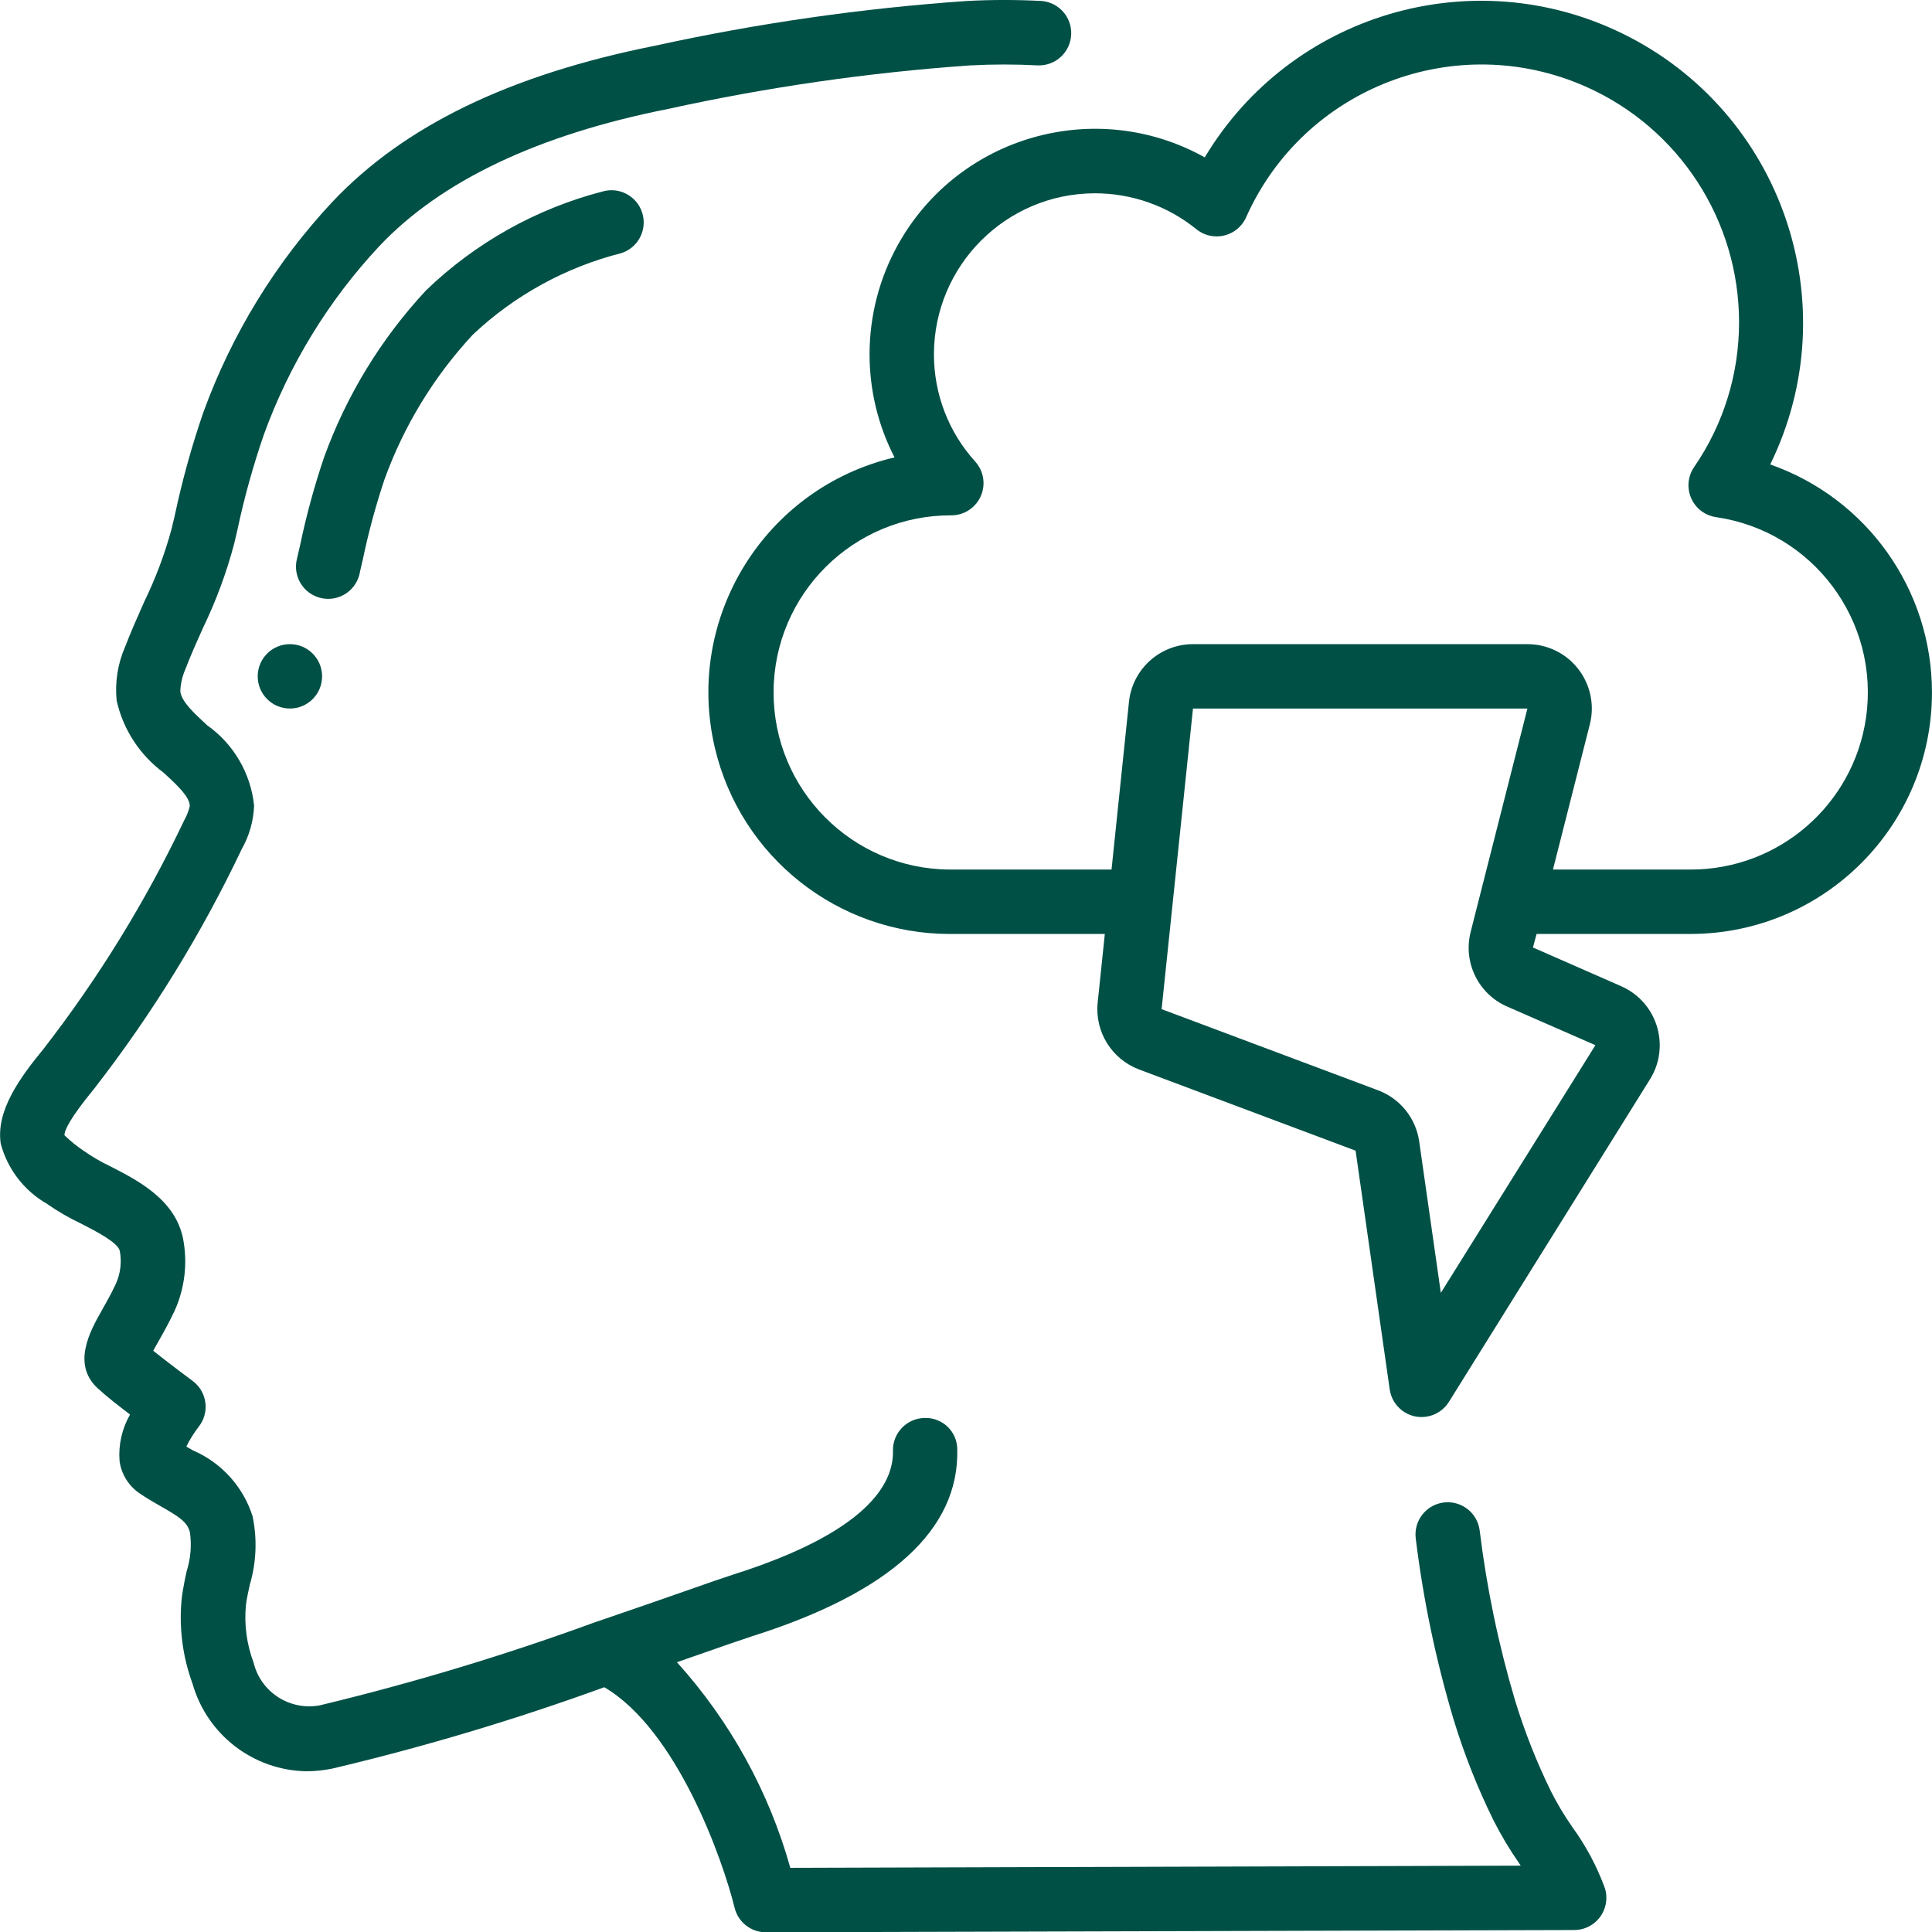
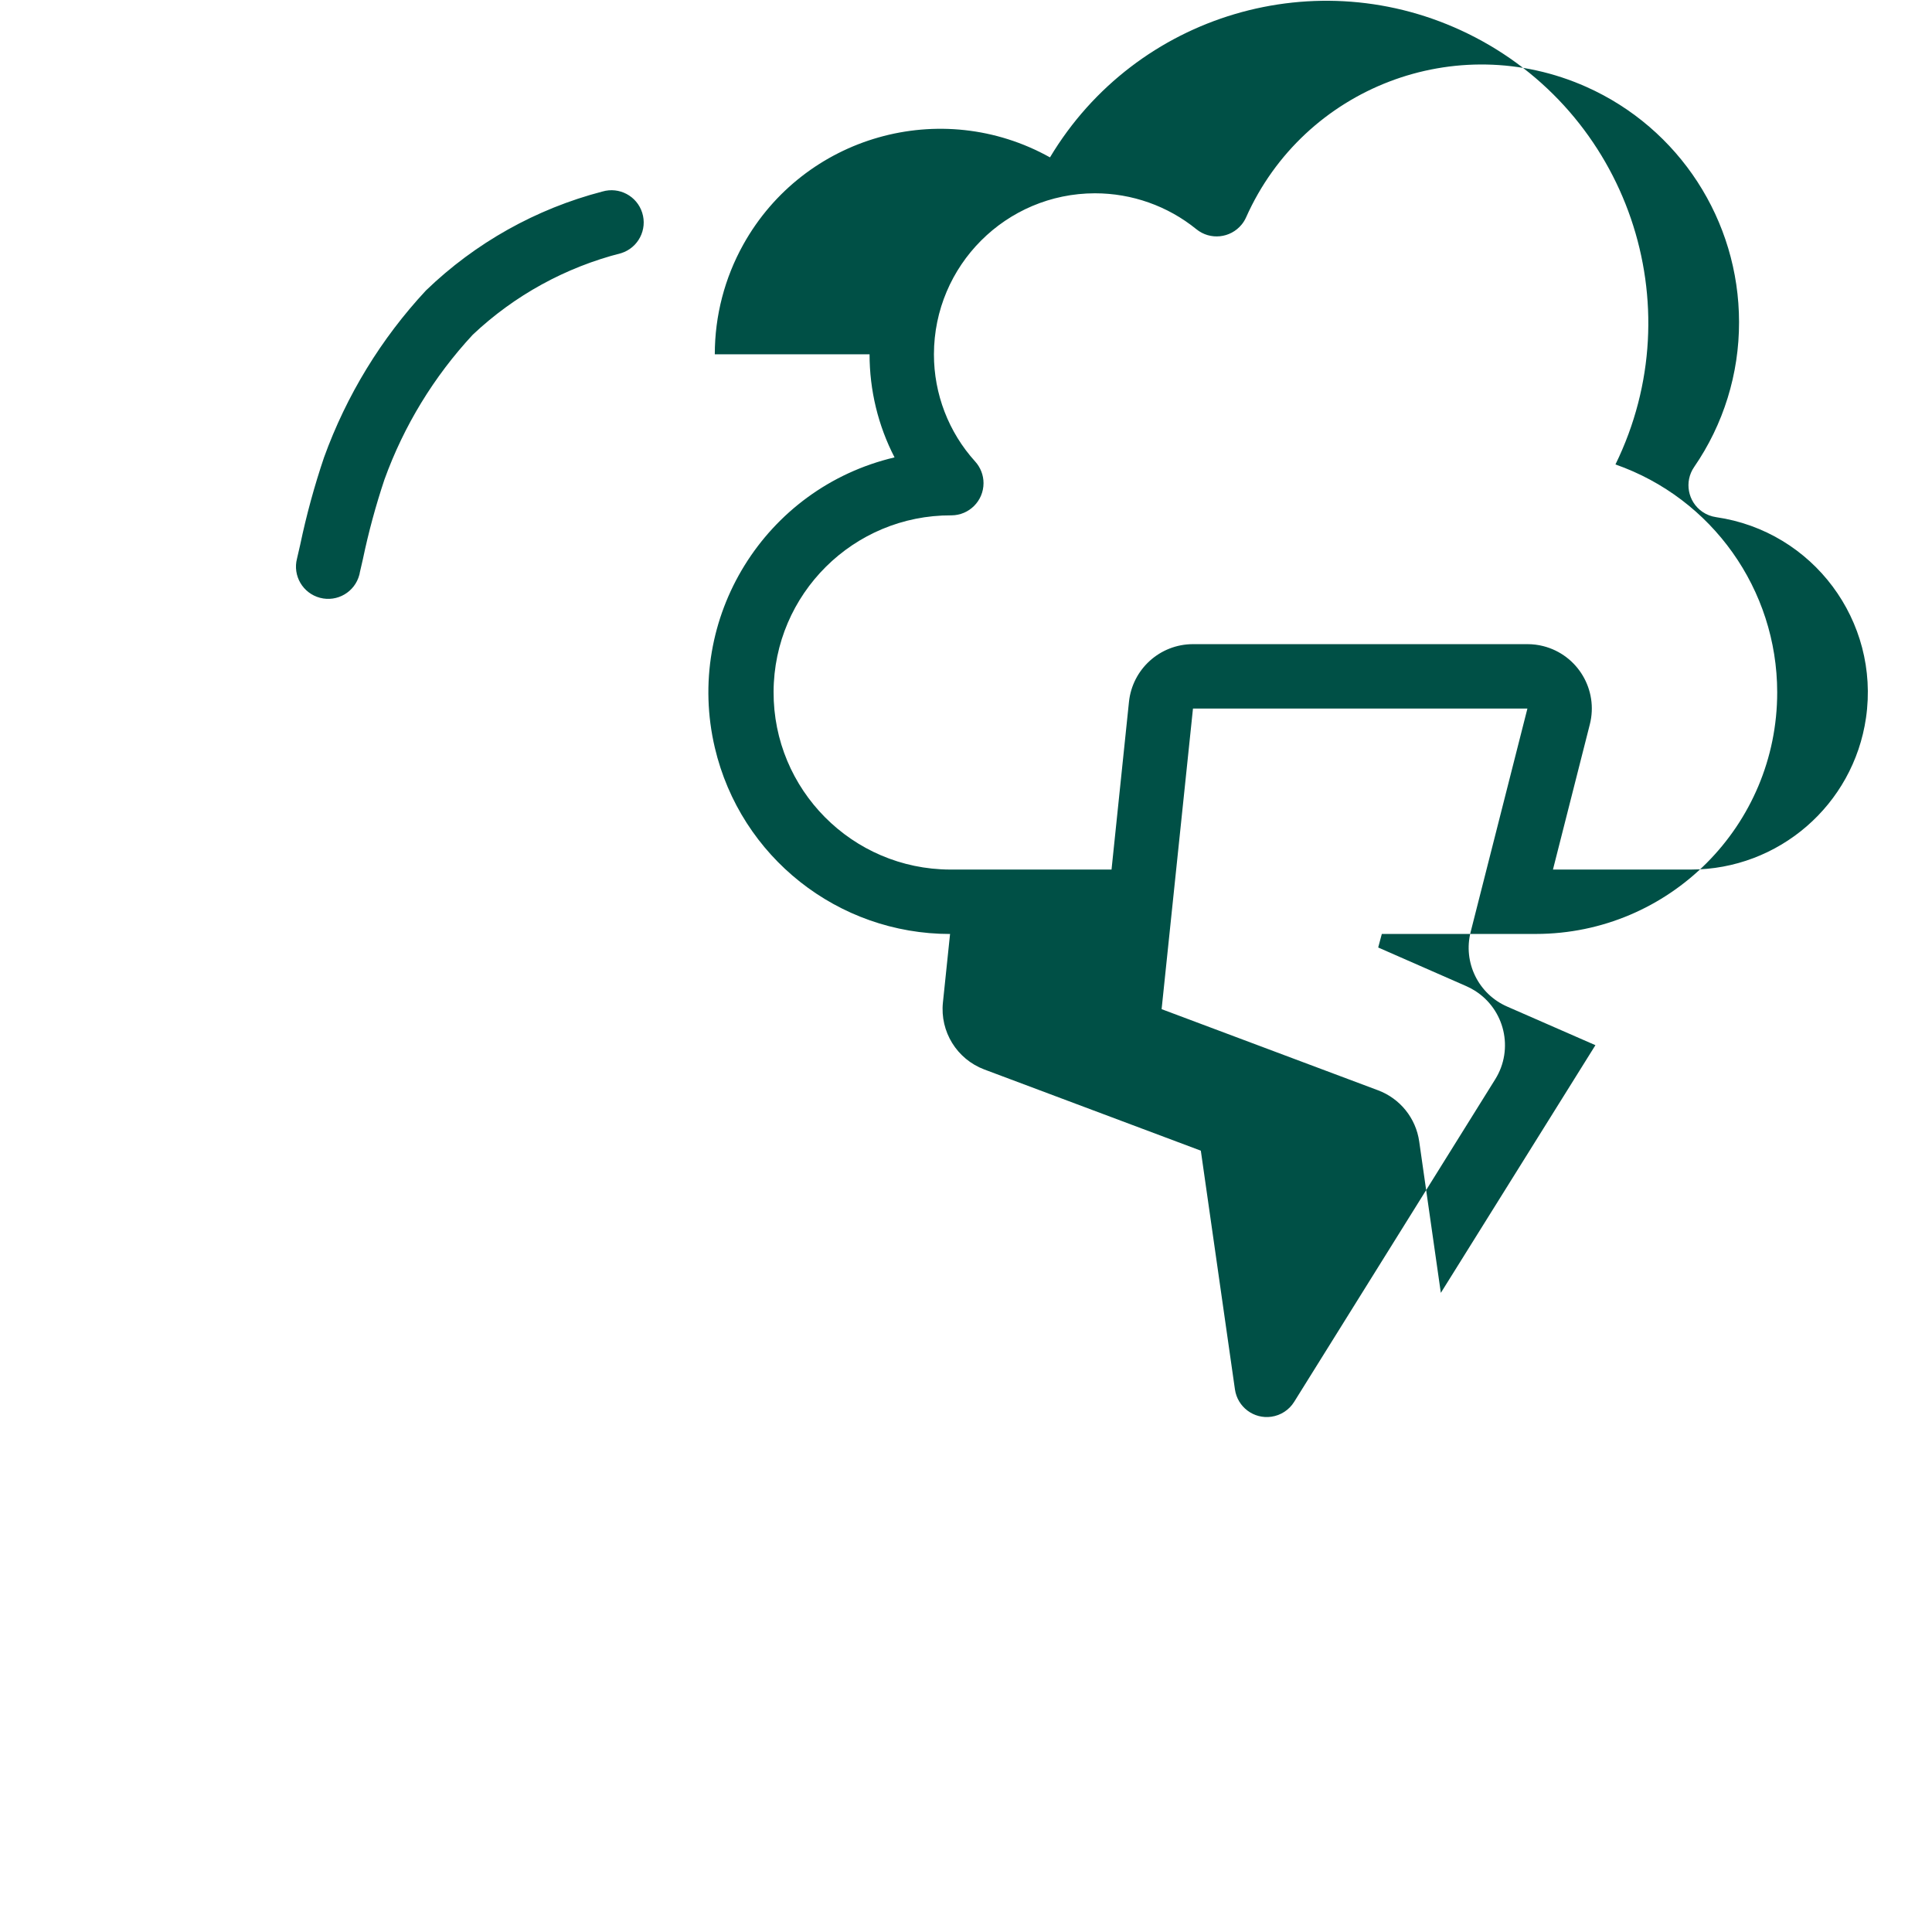
<svg xmlns="http://www.w3.org/2000/svg" id="_Слой_2" data-name="Слой 2" viewBox="0 0 511.95 512.02">
  <defs>
    <style>      .cls-1 {        fill: #005046;      }    </style>
  </defs>
  <g id="_Слой_1-2" data-name="Слой 1">
    <g>
-       <path class="cls-1" d="m12.57,319.09c2.82,1.95,5.77,3.66,8.86,5.12,3.69,1.89,9.87,5.04,10.31,7.26.55,2.91.2,5.92-1,8.64-1.27,2.73-2.61,5.08-3.75,7.11-3.13,5.51-8.35,14.75-.47,21.21,1.84,1.71,5.03,4.17,7.94,6.4-2.14,3.73-3.11,8.02-2.78,12.31.45,3.38,2.29,6.42,5.06,8.4,1.89,1.33,3.92,2.49,5.91,3.63,5.04,2.87,7.01,4.21,7.68,6.89.48,3.43.19,6.93-.85,10.24-.52,2.26-.95,4.53-1.28,6.83-.85,7.77.11,15.64,2.81,22.99,3.84,13.55,16.1,23,30.18,23.24,2.36,0,4.69-.26,7-.74,24.38-5.78,48.4-12.97,71.94-21.53,19.22,11.28,31.37,45.59,34.53,58.46.95,3.81,4.36,6.48,8.29,6.48l214.19-.6c4.71,0,8.53-3.84,8.52-8.55,0-.86-.13-1.72-.39-2.54-2.11-5.78-5.02-11.24-8.64-16.21-2.05-2.94-3.9-6.02-5.53-9.22-3.86-7.83-7.08-15.97-9.63-24.32-4.39-14.75-7.53-29.84-9.39-45.12-.63-4.67-4.93-7.95-9.6-7.32-4.67.63-7.95,4.93-7.32,9.6h0c1.99,16.24,5.35,32.28,10.04,47.95,2.8,9.18,6.34,18.12,10.59,26.73,1.95,3.84,4.16,7.55,6.61,11.09l.57.85-193.55.58c-5.67-20.24-15.96-38.89-30.05-54.49l7.68-2.67c4.08-1.45,8.17-2.86,12.28-4.22,36.56-11.57,54.84-28.21,54.33-49.49,0-4.61-3.75-8.34-8.35-8.34-.12,0-.24,0-.36,0-4.71.11-8.44,4.02-8.33,8.73.2,8.78-6.99,21.59-42.46,32.81-2.32.74-6.83,2.3-12.72,4.38-6.34,2.21-14.38,5.03-23.25,8.04h-.06c-24.01,8.8-48.52,16.21-73.39,22.19-7.95,1.49-15.67-3.51-17.56-11.37-1.82-4.86-2.51-10.07-2.01-15.23.22-1.78.63-3.57,1.02-5.35,1.74-5.89,2-12.13.74-18.15-2.48-7.83-8.24-14.2-15.79-17.45l-1.77-1.02c.92-1.86,2.03-3.63,3.29-5.27,2.92-3.7,2.28-9.07-1.43-11.98-.07-.06-.15-.11-.22-.17-2.04-1.5-6.83-5.12-10.41-7.97.41-.74.85-1.56,1.29-2.3,1.34-2.36,2.88-5.12,4.36-8.25,2.71-5.97,3.5-12.65,2.27-19.09-2.04-10.41-12.01-15.51-19.29-19.23-2.45-1.17-4.8-2.53-7.03-4.09-1.83-1.22-3.54-2.61-5.12-4.15,0-1.3,1.39-4.43,7.88-12.34,15.28-19.67,28.39-40.95,39.08-63.45,2.01-3.52,3.13-7.48,3.29-11.54-.88-8.58-5.43-16.36-12.47-21.33-3.41-3.17-6.71-6.15-7.08-8.92.06-2.01.51-4.01,1.32-5.85,1.39-3.65,3-7.24,4.61-10.83,3.5-7.22,6.3-14.76,8.35-22.51l.85-3.64c1.81-8.53,4.15-16.94,6.99-25.19,6.73-18.57,17.14-35.58,30.62-50.01,16.33-17.28,42.02-29.5,76.49-36.34,26.37-5.79,53.13-9.65,80.06-11.54,6.01-.32,12.03-.32,18.03,0,4.72.11,8.64-3.62,8.75-8.35.11-4.51-3.31-8.33-7.81-8.72-6.62-.35-13.25-.35-19.87,0-27.77,1.93-55.35,5.89-82.53,11.84-38.48,7.68-66.44,21.17-85.52,41.34-15.06,16.11-26.71,35.1-34.24,55.83-3.08,8.93-5.6,18.04-7.56,27.27l-.85,3.6c-1.82,6.7-4.28,13.22-7.32,19.46-1.71,3.88-3.46,7.77-5,11.8-1.96,4.48-2.73,9.39-2.24,14.26,1.72,7.65,6.13,14.42,12.43,19.08,4.17,3.82,6.91,6.52,6.95,8.87-.31,1.3-.8,2.54-1.45,3.7-10.22,21.52-22.74,41.86-37.34,60.68-6.17,7.53-12.65,16.31-11.3,25.1,1.82,6.78,6.28,12.54,12.39,15.99Z" />
-       <path class="cls-1" d="m230.42,93.89c0,9.5,2.26,18.87,6.62,27.31-34.4,8.11-55.72,42.57-47.61,76.97,6.81,28.91,32.62,49.33,62.32,49.32h41.01l-1.89,18.15c-.81,7.73,3.71,15.03,10.98,17.76l57.36,21.51,9.04,63.26c.67,4.67,4.99,7.91,9.65,7.24,2.5-.36,4.71-1.8,6.04-3.94l53.29-85.49c4.98-8,2.52-18.53-5.48-23.51-.7-.44-1.44-.82-2.2-1.16l-23.34-10.24.96-3.59h40.84c35.35-.04,63.97-28.73,63.93-64.07-.03-27.17-17.21-51.36-42.86-60.34,20.72-42.33,3.21-93.44-39.11-114.16-39.82-19.5-87.95-5.25-110.73,32.79-28.81-16.07-65.2-5.73-81.26,23.08-4.96,8.9-7.56,18.91-7.56,29.1Zm192.34,183.07l-40.96,65.63-5.73-40.11c-.88-6.18-5.06-11.38-10.91-13.57l-57.35-21.5,8.31-79.65h88.62l-15.03,59.15c-2.08,8.1,2.03,16.51,9.7,19.83l23.34,10.21h0ZM290.15,51.22c9.78,0,19.27,3.35,26.86,9.51,3.65,2.98,9.03,2.42,12.01-1.23.48-.58.87-1.23,1.18-1.92,15.35-34.44,55.71-49.91,90.15-34.56,24.61,10.97,40.46,35.39,40.47,62.33.03,13.71-4.12,27.11-11.9,38.4-2.67,3.88-1.69,9.2,2.19,11.87,1.09.75,2.33,1.23,3.64,1.42,25.65,3.72,43.43,27.53,39.71,53.19-3.35,23.07-23.13,40.19-46.44,40.19h-36.51l9.77-38.47c2.32-9.14-3.21-18.42-12.34-20.74-1.37-.35-2.78-.52-4.19-.52h-88.62c-8.74,0-16.07,6.61-16.97,15.3l-4.62,44.43h-42.79c-25.92-.09-46.86-21.18-46.76-47.1s21.18-46.86,47.1-46.76h0c4.71,0,8.53-3.82,8.53-8.54,0-2.11-.79-4.15-2.21-5.72-7.05-7.78-10.94-17.91-10.93-28.41.03-23.55,19.11-42.64,42.67-42.67Zm-194.84,100.64l.85-3.69c1.49-7.13,3.4-14.17,5.71-21.09,5.14-14.24,13.11-27.3,23.42-38.4,11.06-10.43,24.6-17.86,39.33-21.6,4.49-1.43,6.98-6.22,5.55-10.72-1.4-4.42-6.08-6.91-10.53-5.61-17.58,4.57-33.69,13.6-46.76,26.21-11.89,12.77-21.07,27.82-27.01,44.23-2.56,7.57-4.67,15.29-6.31,23.11l-.85,3.69c-1.2,4.56,1.53,9.22,6.09,10.42,4.56,1.2,9.22-1.53,10.42-6.09.04-.15.08-.31.11-.46h0s0,0,0,0Z" />
-       <circle class="cls-1" cx="76.82" cy="179.22" r="8.53" />
+       <path class="cls-1" d="m230.42,93.89c0,9.5,2.26,18.87,6.62,27.31-34.4,8.11-55.72,42.57-47.61,76.97,6.81,28.91,32.62,49.33,62.32,49.32l-1.89,18.15c-.81,7.73,3.71,15.03,10.98,17.76l57.36,21.51,9.04,63.26c.67,4.67,4.99,7.91,9.65,7.24,2.5-.36,4.71-1.8,6.04-3.94l53.29-85.49c4.98-8,2.52-18.53-5.48-23.51-.7-.44-1.44-.82-2.2-1.16l-23.34-10.24.96-3.59h40.84c35.35-.04,63.97-28.73,63.93-64.07-.03-27.17-17.21-51.36-42.86-60.34,20.72-42.33,3.21-93.44-39.11-114.16-39.82-19.5-87.95-5.25-110.73,32.79-28.81-16.07-65.2-5.73-81.26,23.08-4.96,8.9-7.56,18.91-7.56,29.1Zm192.34,183.07l-40.96,65.63-5.73-40.11c-.88-6.18-5.06-11.38-10.91-13.57l-57.35-21.5,8.31-79.65h88.62l-15.03,59.15c-2.08,8.1,2.03,16.51,9.7,19.83l23.34,10.21h0ZM290.15,51.22c9.78,0,19.27,3.35,26.86,9.51,3.65,2.98,9.03,2.42,12.01-1.23.48-.58.87-1.23,1.18-1.92,15.35-34.44,55.71-49.91,90.15-34.56,24.61,10.97,40.46,35.39,40.47,62.33.03,13.71-4.12,27.11-11.9,38.4-2.67,3.88-1.69,9.2,2.19,11.87,1.09.75,2.33,1.23,3.64,1.42,25.65,3.72,43.43,27.53,39.71,53.19-3.35,23.07-23.13,40.19-46.44,40.19h-36.51l9.77-38.47c2.32-9.14-3.21-18.42-12.34-20.74-1.37-.35-2.78-.52-4.19-.52h-88.62c-8.74,0-16.07,6.61-16.97,15.3l-4.62,44.43h-42.79c-25.92-.09-46.86-21.18-46.76-47.1s21.18-46.86,47.1-46.76h0c4.71,0,8.53-3.82,8.53-8.54,0-2.11-.79-4.15-2.21-5.72-7.05-7.78-10.94-17.91-10.93-28.41.03-23.55,19.11-42.64,42.67-42.67Zm-194.84,100.64l.85-3.69c1.49-7.13,3.4-14.17,5.71-21.09,5.14-14.24,13.11-27.3,23.42-38.4,11.06-10.43,24.6-17.86,39.33-21.6,4.49-1.43,6.98-6.22,5.55-10.72-1.4-4.42-6.08-6.91-10.53-5.61-17.58,4.57-33.69,13.6-46.76,26.21-11.89,12.77-21.07,27.82-27.01,44.23-2.56,7.57-4.67,15.29-6.31,23.11l-.85,3.69c-1.2,4.56,1.53,9.22,6.09,10.42,4.56,1.2,9.22-1.53,10.42-6.09.04-.15.08-.31.11-.46h0s0,0,0,0Z" />
    </g>
  </g>
</svg>